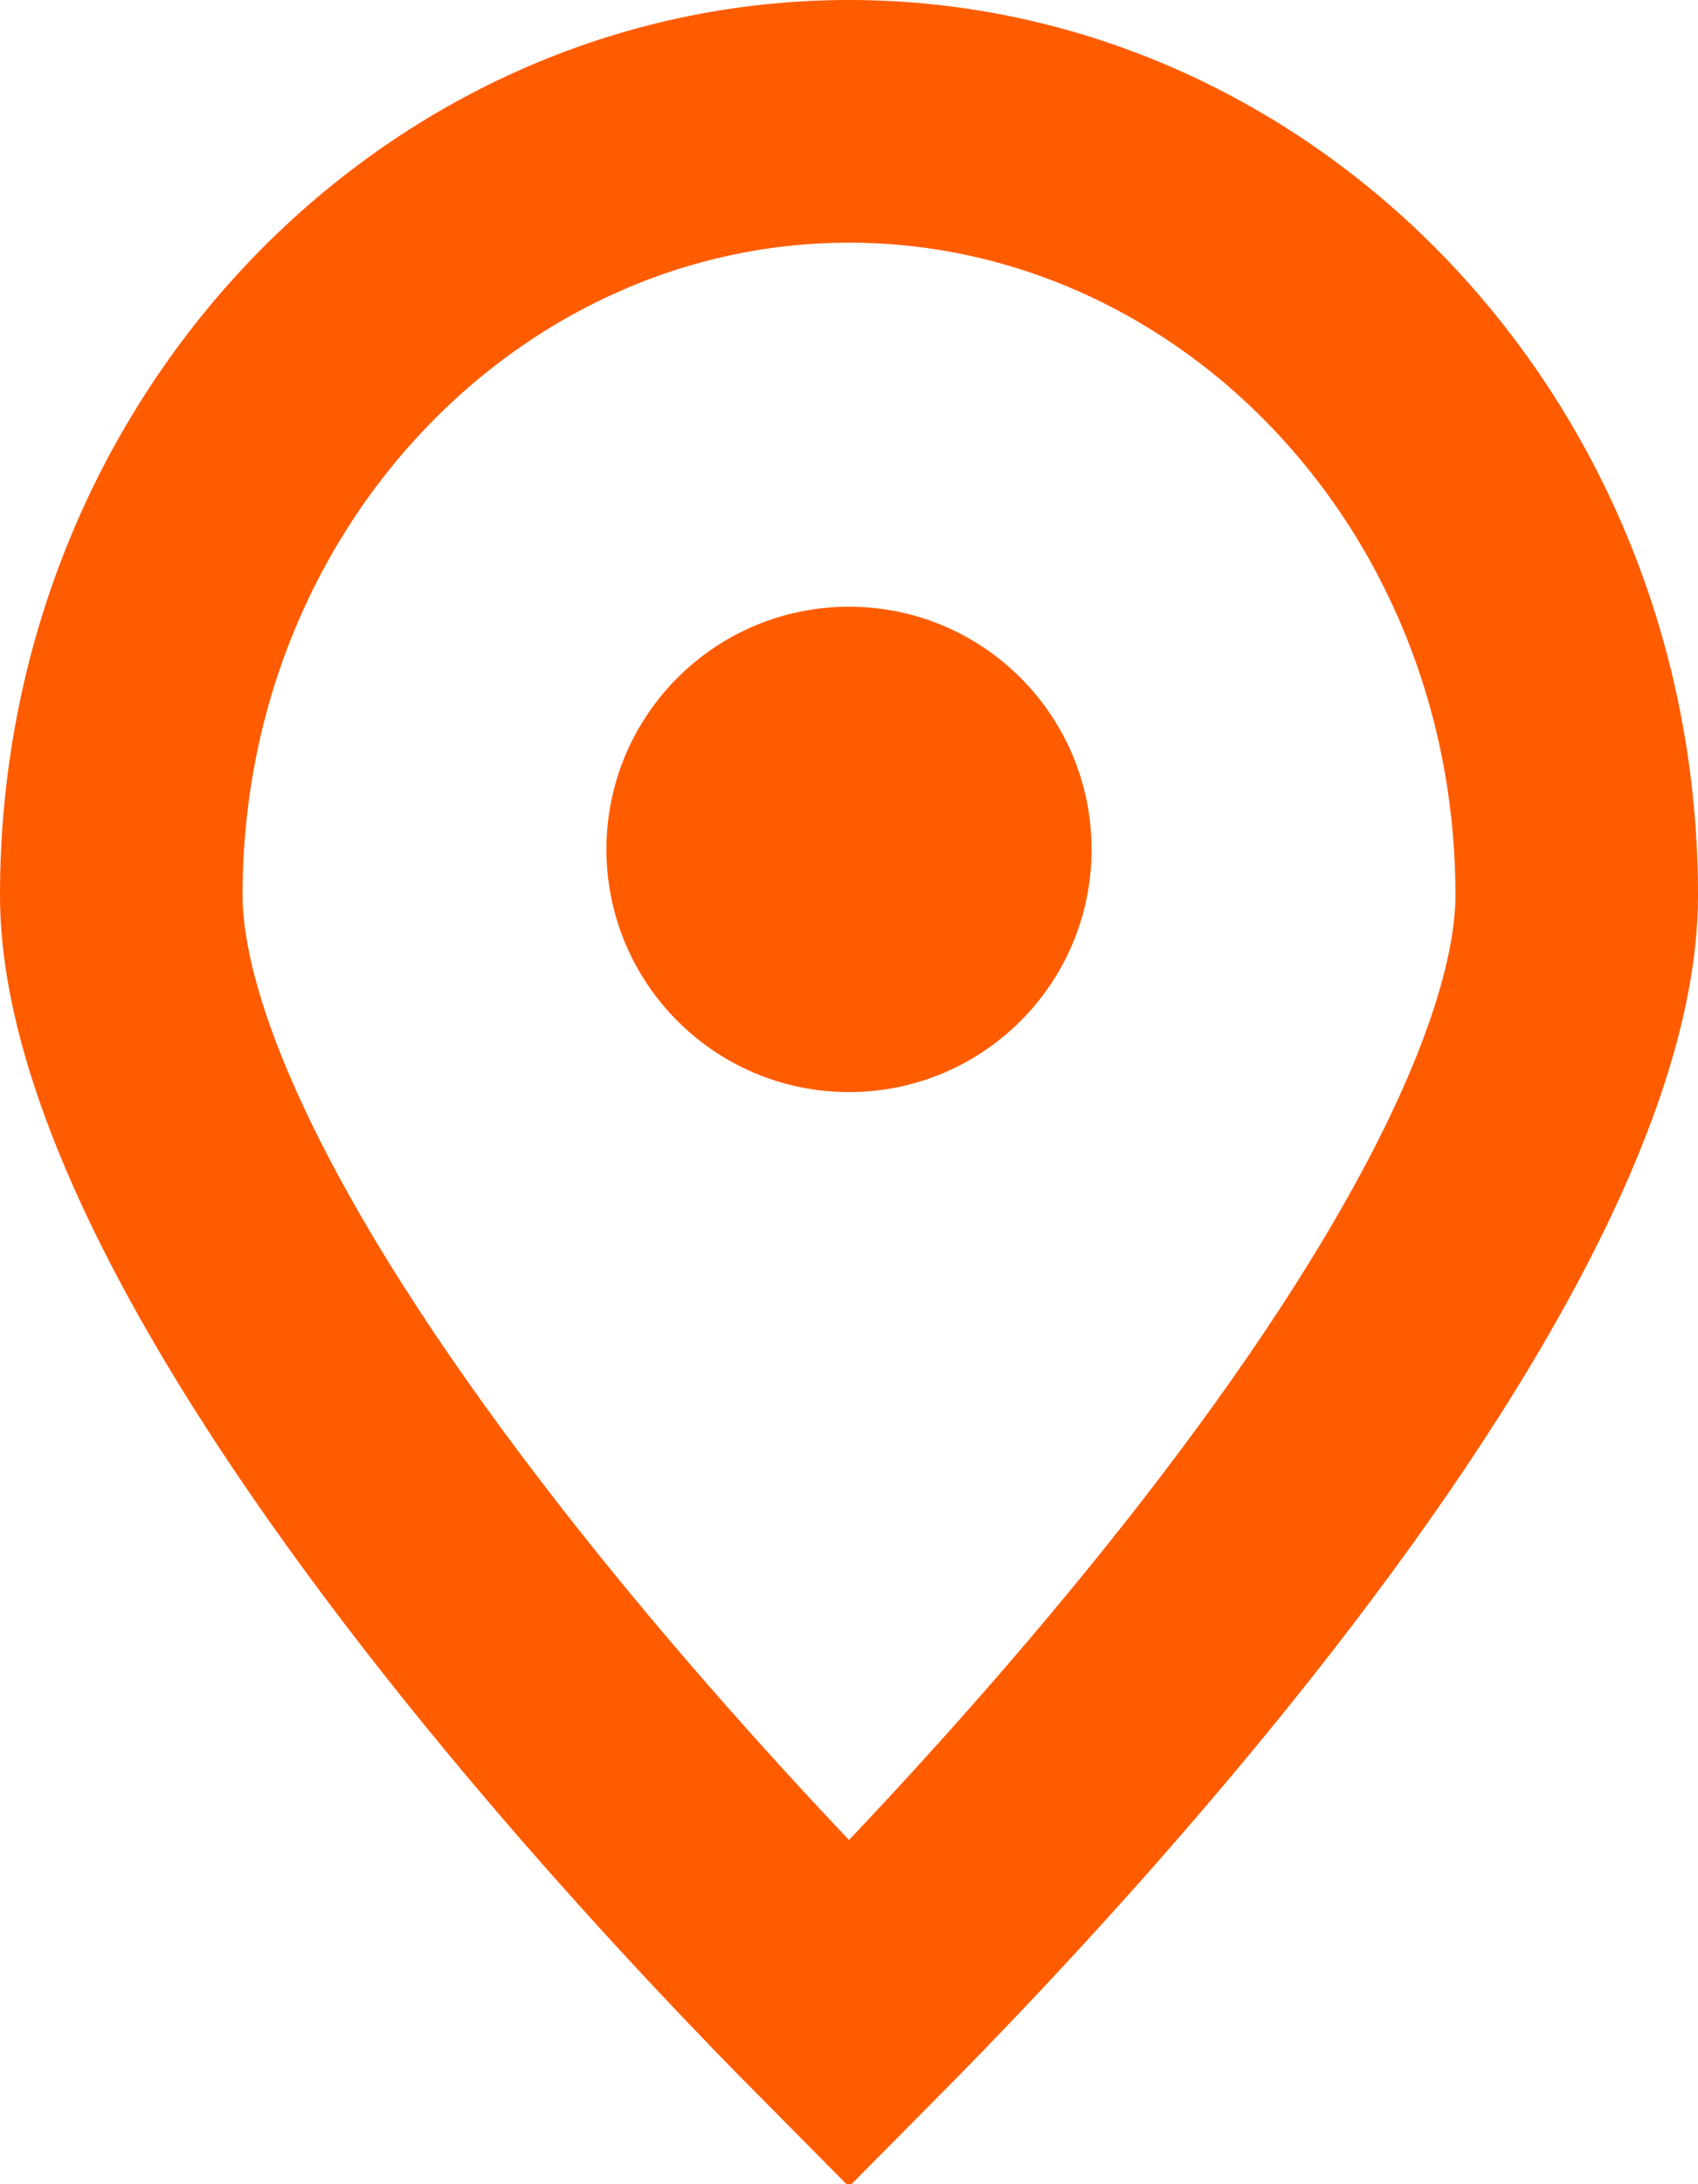
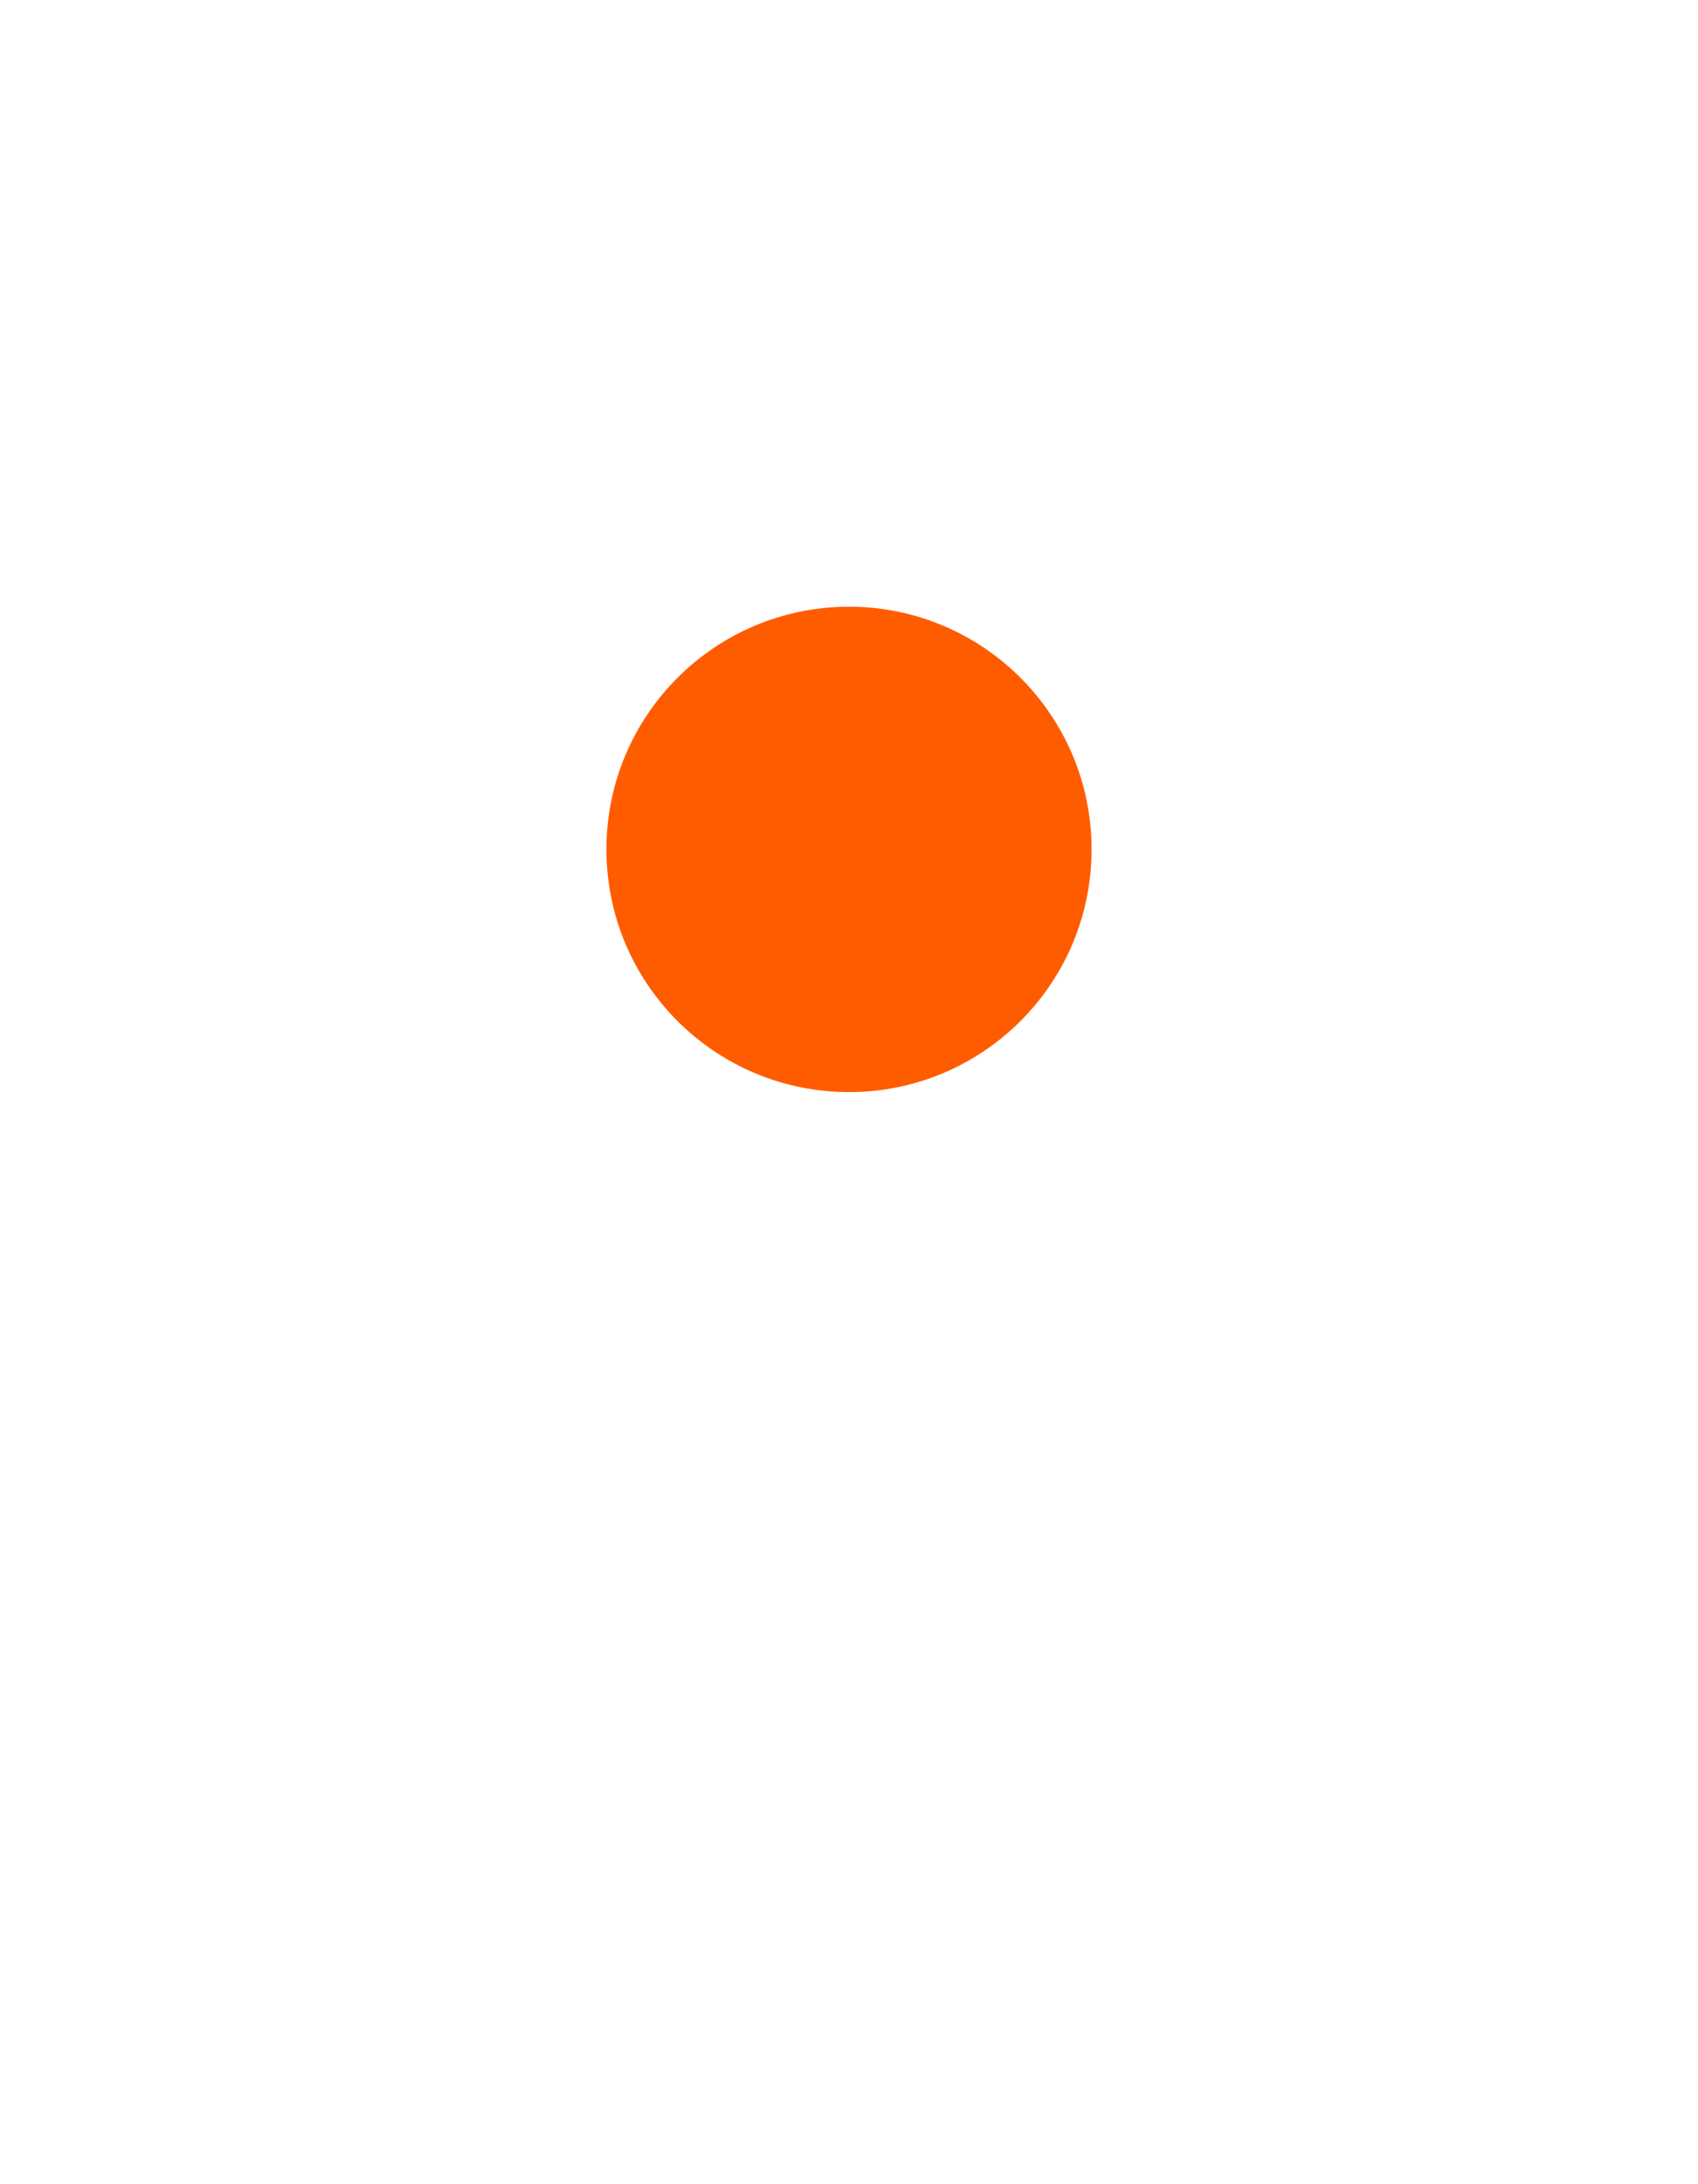
<svg xmlns="http://www.w3.org/2000/svg" width="14" height="18" viewBox="0 0 14 18" fill="none">
-   <path d="M13 7.378C13 8.142 12.66 9.135 12.031 10.272C11.415 11.387 10.58 12.536 9.725 13.585C8.873 14.63 8.018 15.554 7.375 16.218C7.24 16.357 7.114 16.485 7 16.6C6.886 16.485 6.76 16.357 6.625 16.218C5.982 15.554 5.127 14.63 4.275 13.585C3.42 12.536 2.585 11.387 1.969 10.272C1.34 9.135 1 8.142 1 7.378C1 3.805 3.735 1 7 1C10.265 1 13 3.805 13 7.378Z" stroke="#FF5C00" stroke-width="2" />
  <circle cx="7" cy="7" r="2" fill="#FF5C00" />
</svg>